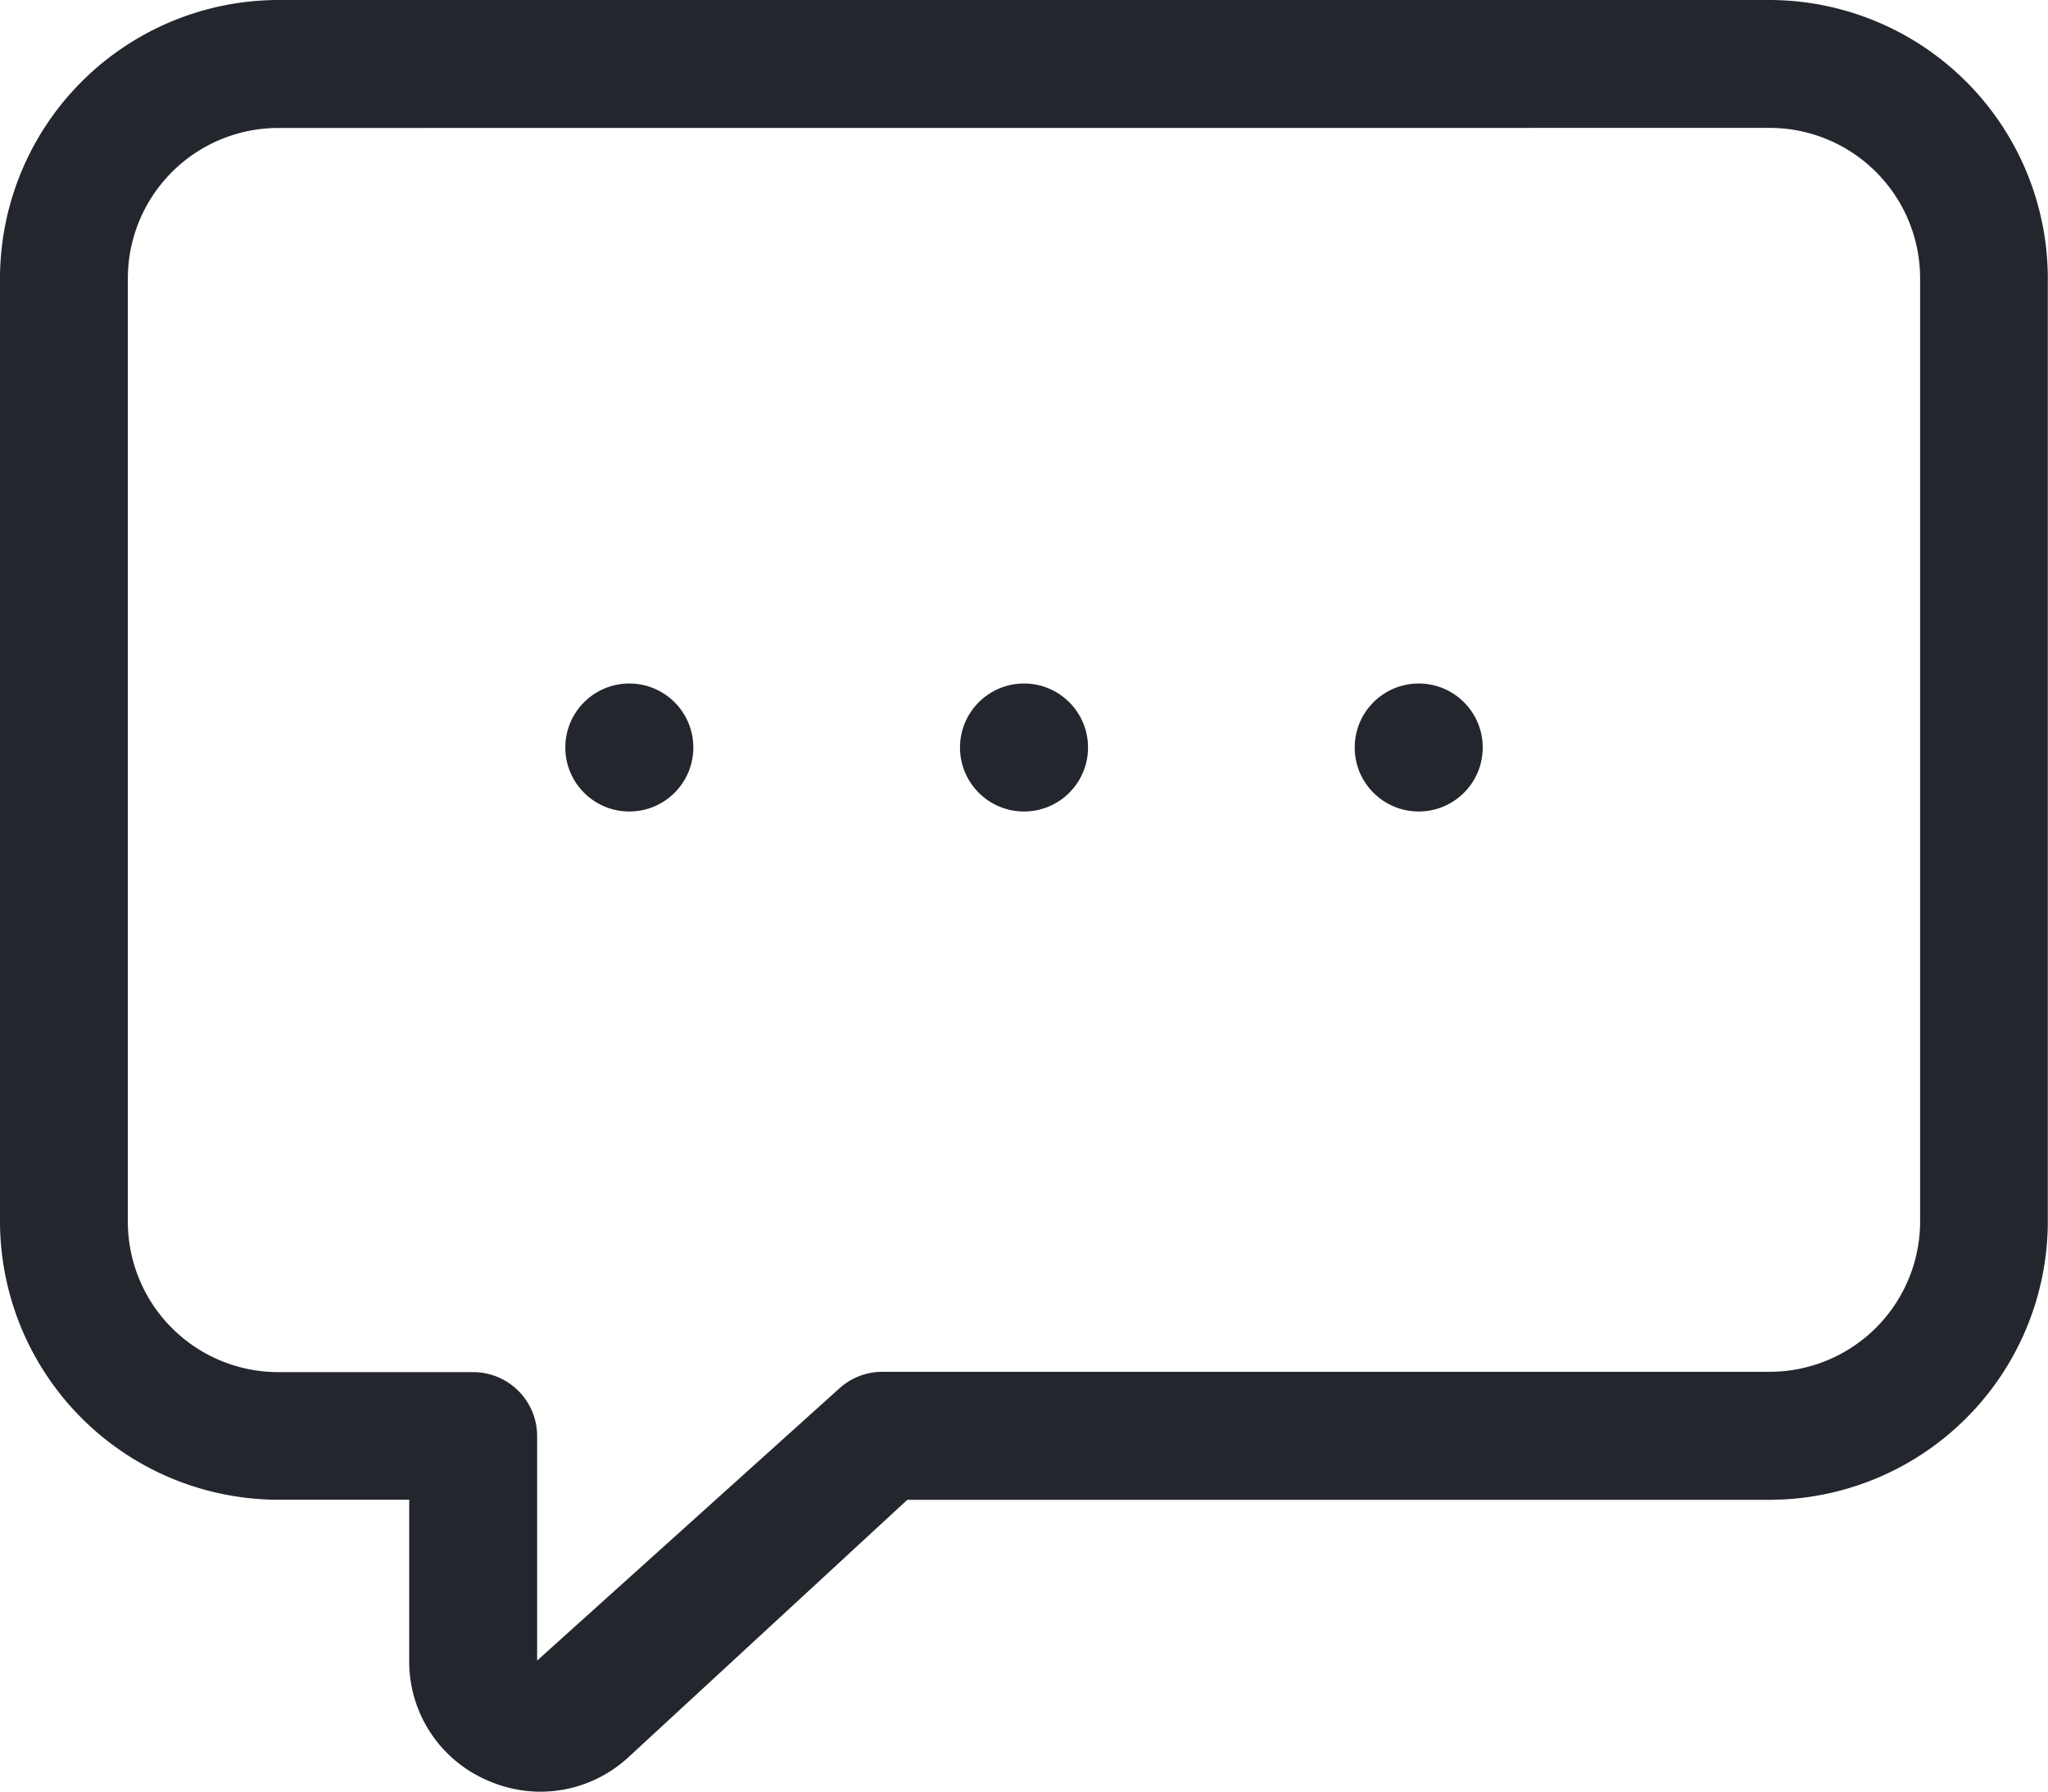
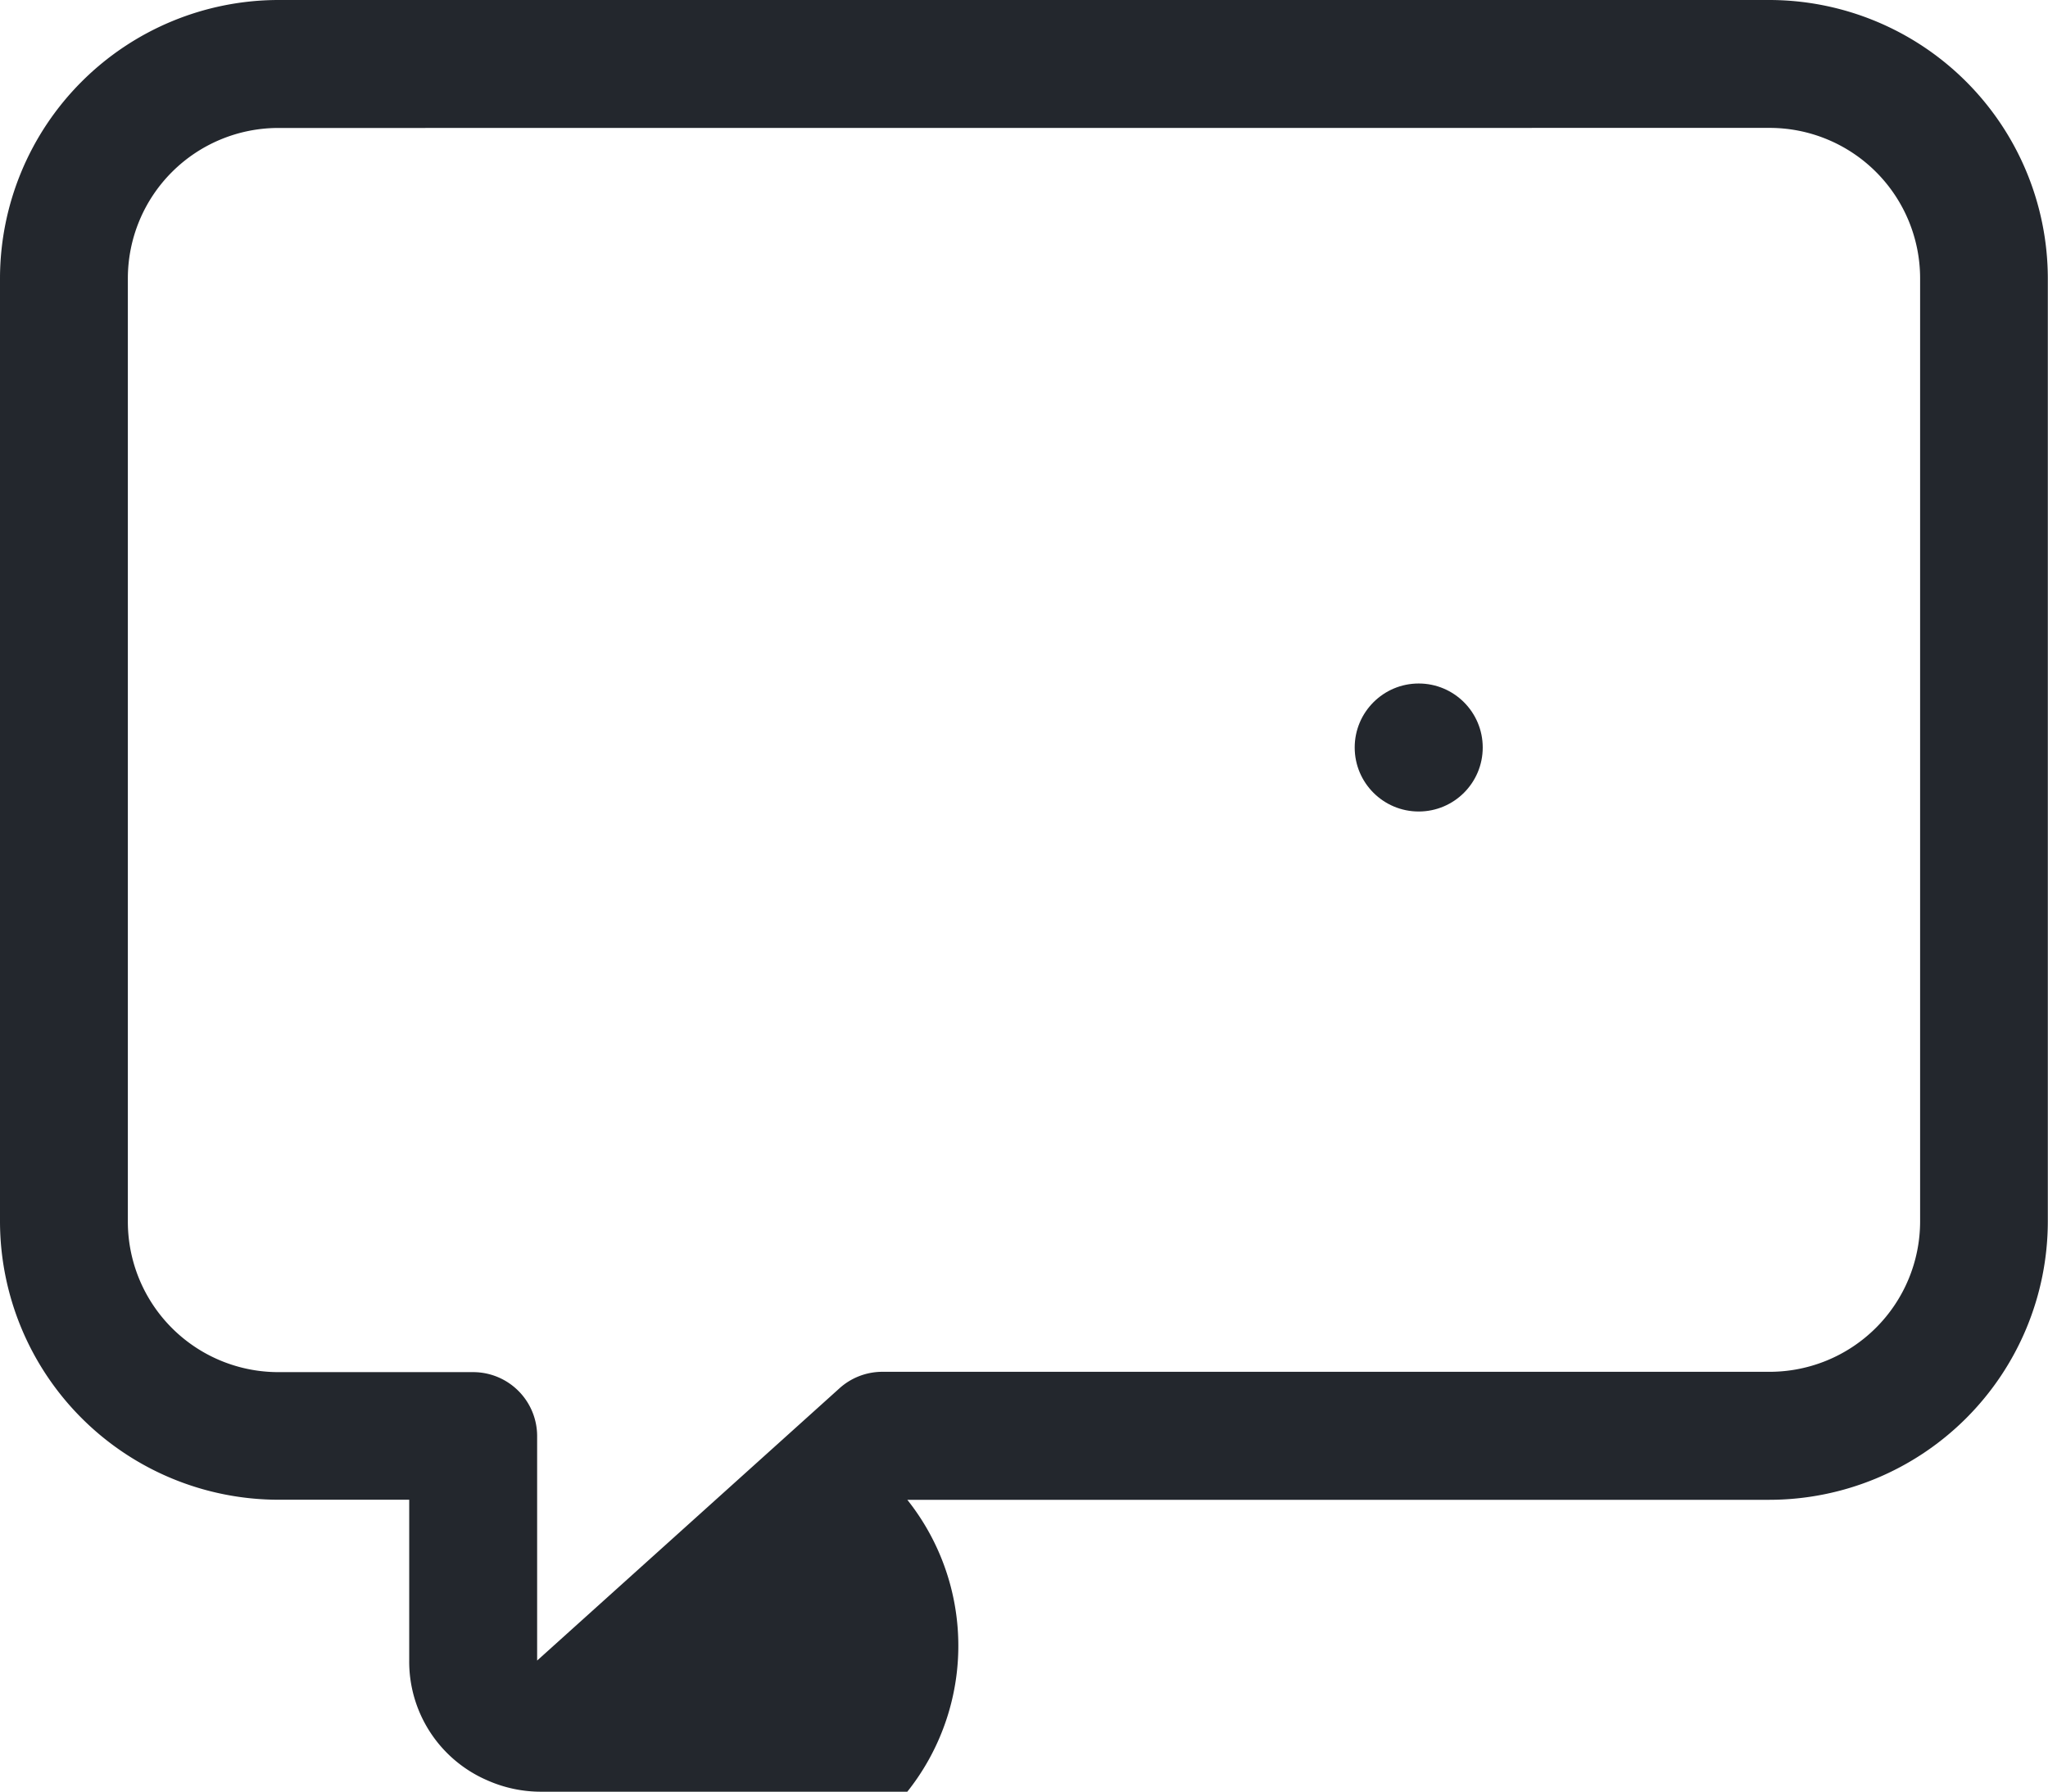
<svg xmlns="http://www.w3.org/2000/svg" width="57.139" height="50" viewBox="0 0 57.139 50">
  <g id="message-box" transform="translate(0 -2)">
-     <path id="Path_1075" data-name="Path 1075" d="M15.086,52a3.678,3.678,0,0,1-1.482-.314,3.607,3.607,0,0,1-2.187-3.346V43.852H7.767A7.776,7.776,0,0,1,0,36.087V9.769A7.778,7.778,0,0,1,7.767,2h41.6a7.778,7.778,0,0,1,7.767,7.767v26.32a7.776,7.776,0,0,1-7.767,7.767H25.314l-7.767,7.171A3.627,3.627,0,0,1,15.083,52ZM7.767,5.571a4.2,4.2,0,0,0-4.2,4.2v26.32a4.2,4.2,0,0,0,4.2,4.2H13.2a1.786,1.786,0,0,1,1.786,1.786V48.34l8.419-7.583a1.786,1.786,0,0,1,1.211-.475H49.371a4.2,4.2,0,0,0,4.2-4.194V9.769a4.2,4.2,0,0,0-4.2-4.2Z" fill="#23272d" />
+     <path id="Path_1075" data-name="Path 1075" d="M15.086,52a3.678,3.678,0,0,1-1.482-.314,3.607,3.607,0,0,1-2.187-3.346V43.852H7.767A7.776,7.776,0,0,1,0,36.087V9.769A7.778,7.778,0,0,1,7.767,2h41.6a7.778,7.778,0,0,1,7.767,7.767v26.32a7.776,7.776,0,0,1-7.767,7.767H25.314A3.627,3.627,0,0,1,15.083,52ZM7.767,5.571a4.2,4.2,0,0,0-4.2,4.2v26.32a4.2,4.2,0,0,0,4.2,4.2H13.2a1.786,1.786,0,0,1,1.786,1.786V48.34l8.419-7.583a1.786,1.786,0,0,1,1.211-.475H49.371a4.2,4.2,0,0,0,4.2-4.194V9.769a4.2,4.2,0,0,0-4.2-4.2Z" fill="#23272d" />
    <circle id="Ellipse_210" data-name="Ellipse 210" cx="1.786" cy="1.786" r="1.786" transform="translate(37.796 21.074)" fill="#23272d" />
-     <circle id="Ellipse_211" data-name="Ellipse 211" cx="1.786" cy="1.786" r="1.786" transform="translate(15.772 21.074)" fill="#23272d" />
-     <circle id="Ellipse_212" data-name="Ellipse 212" cx="1.786" cy="1.786" r="1.786" transform="translate(26.784 21.074)" fill="#23272d" />
  </g>
</svg>